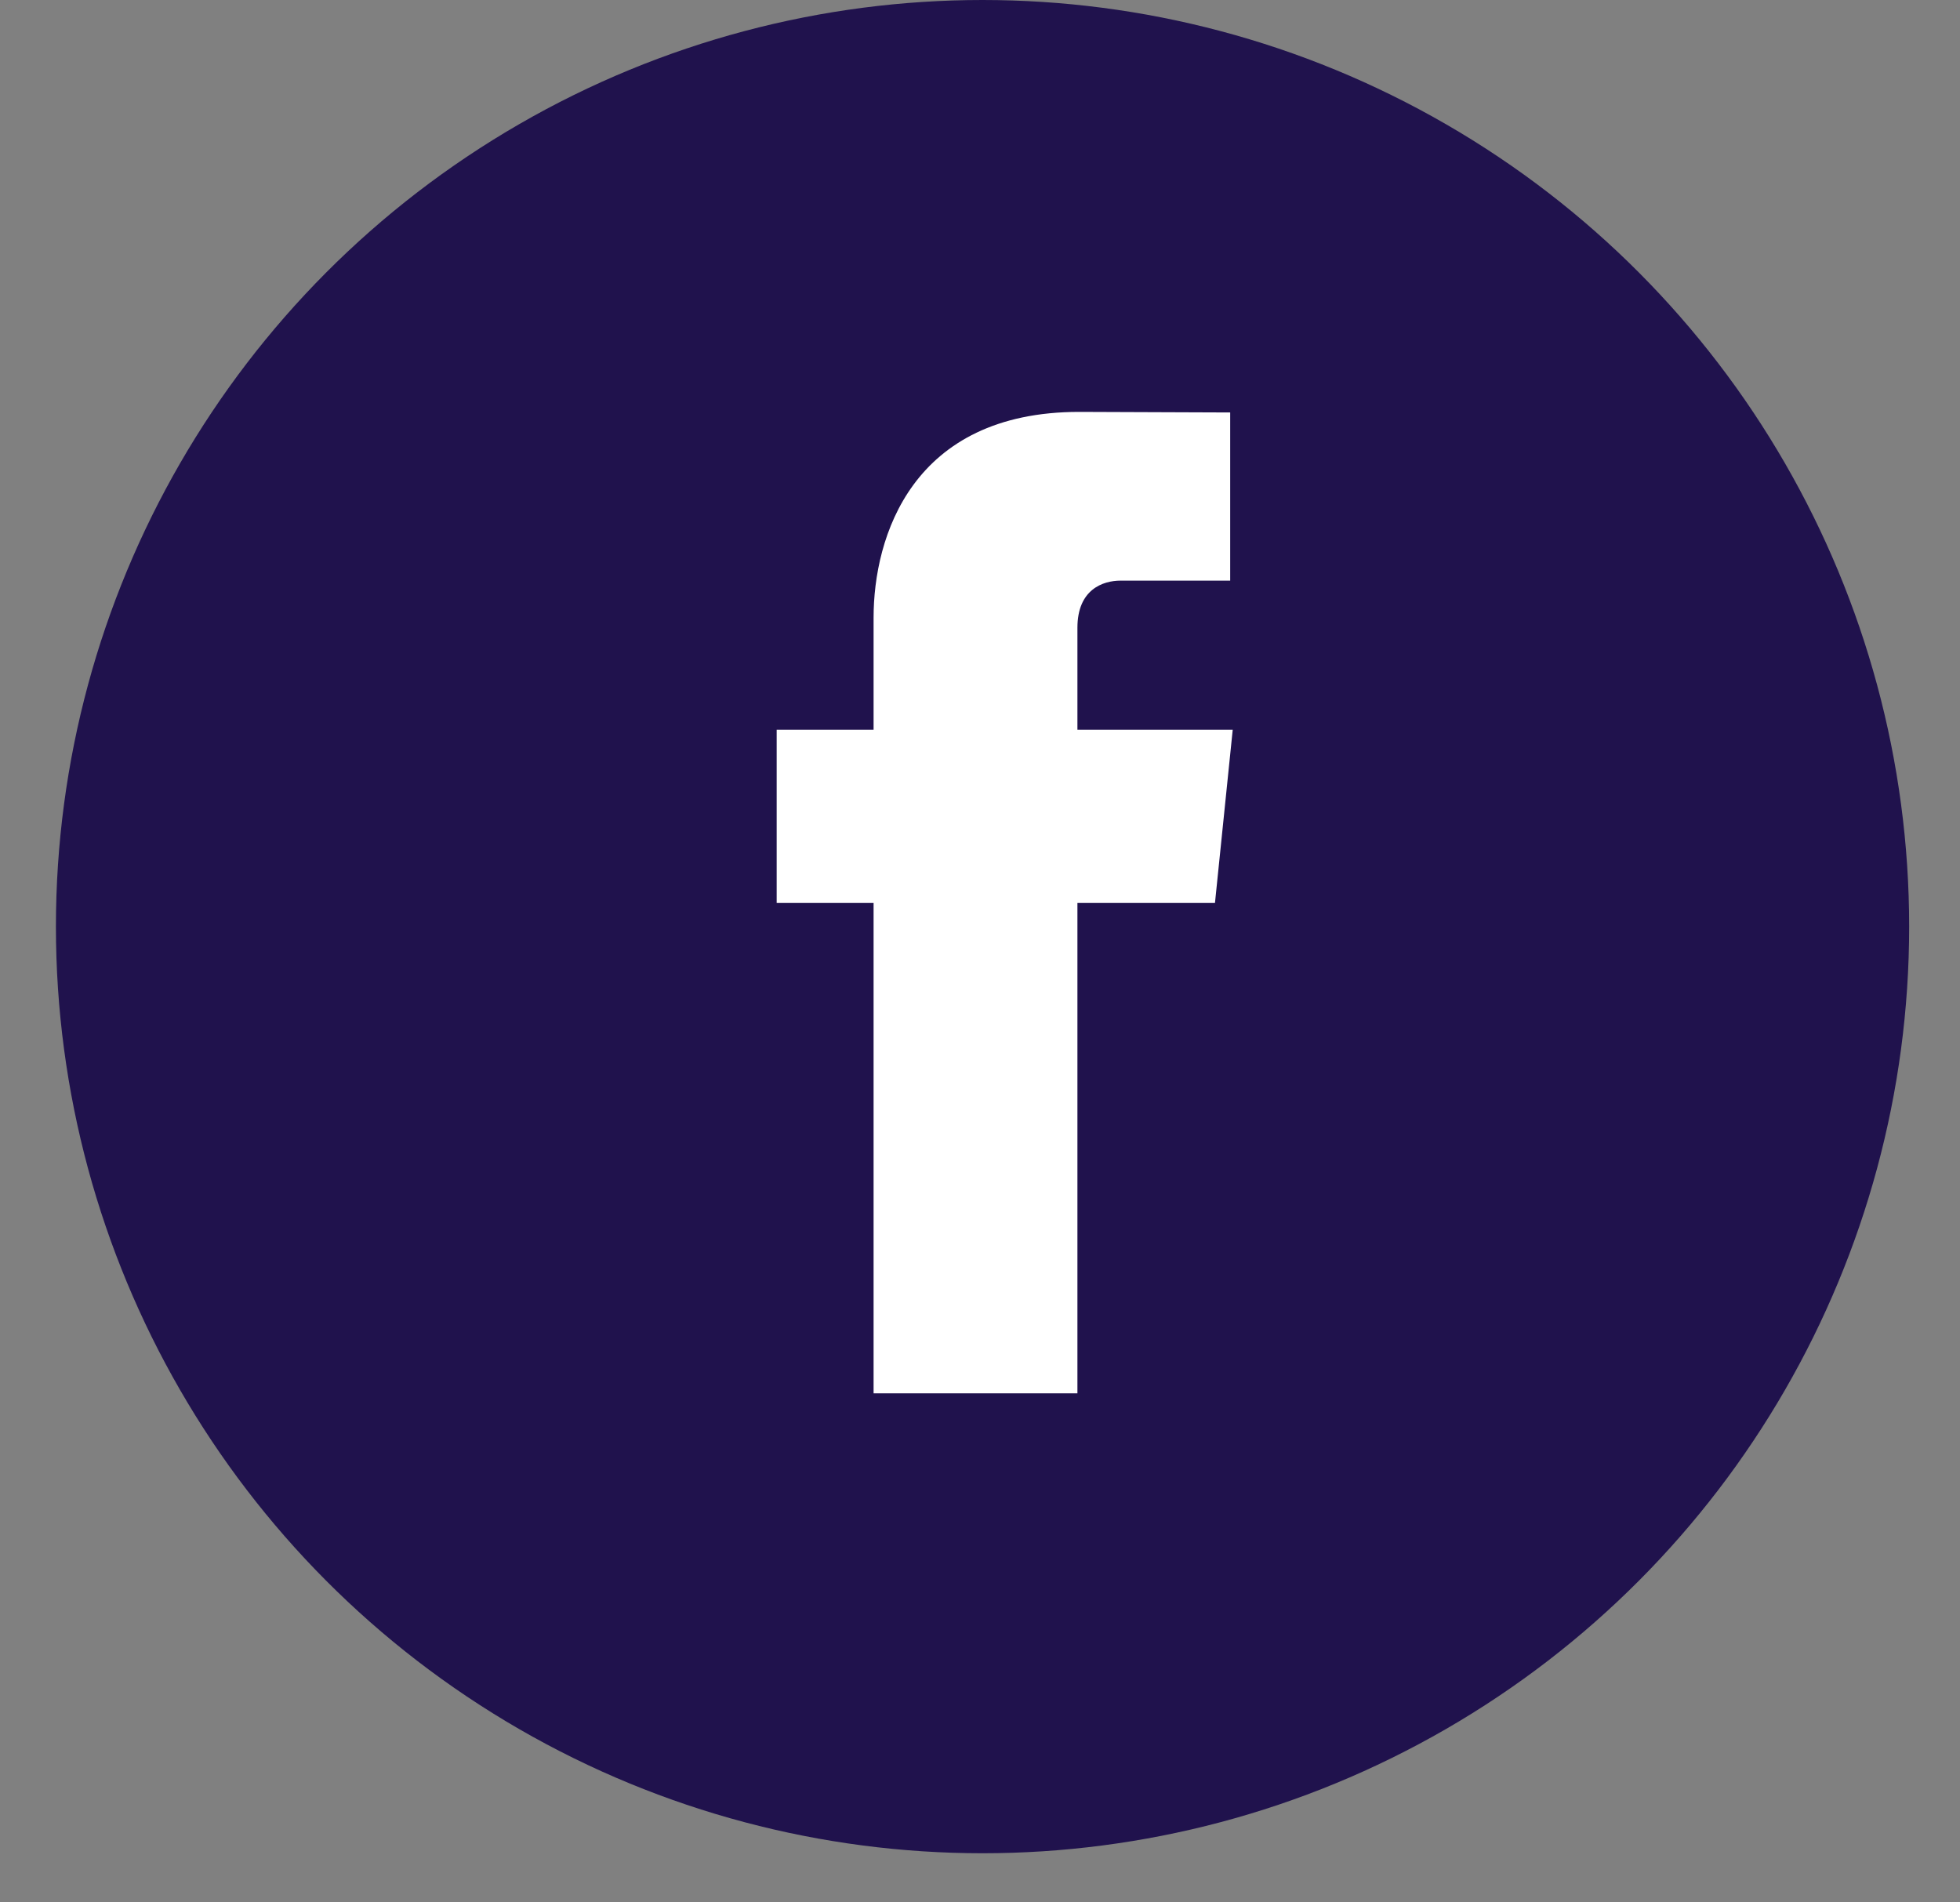
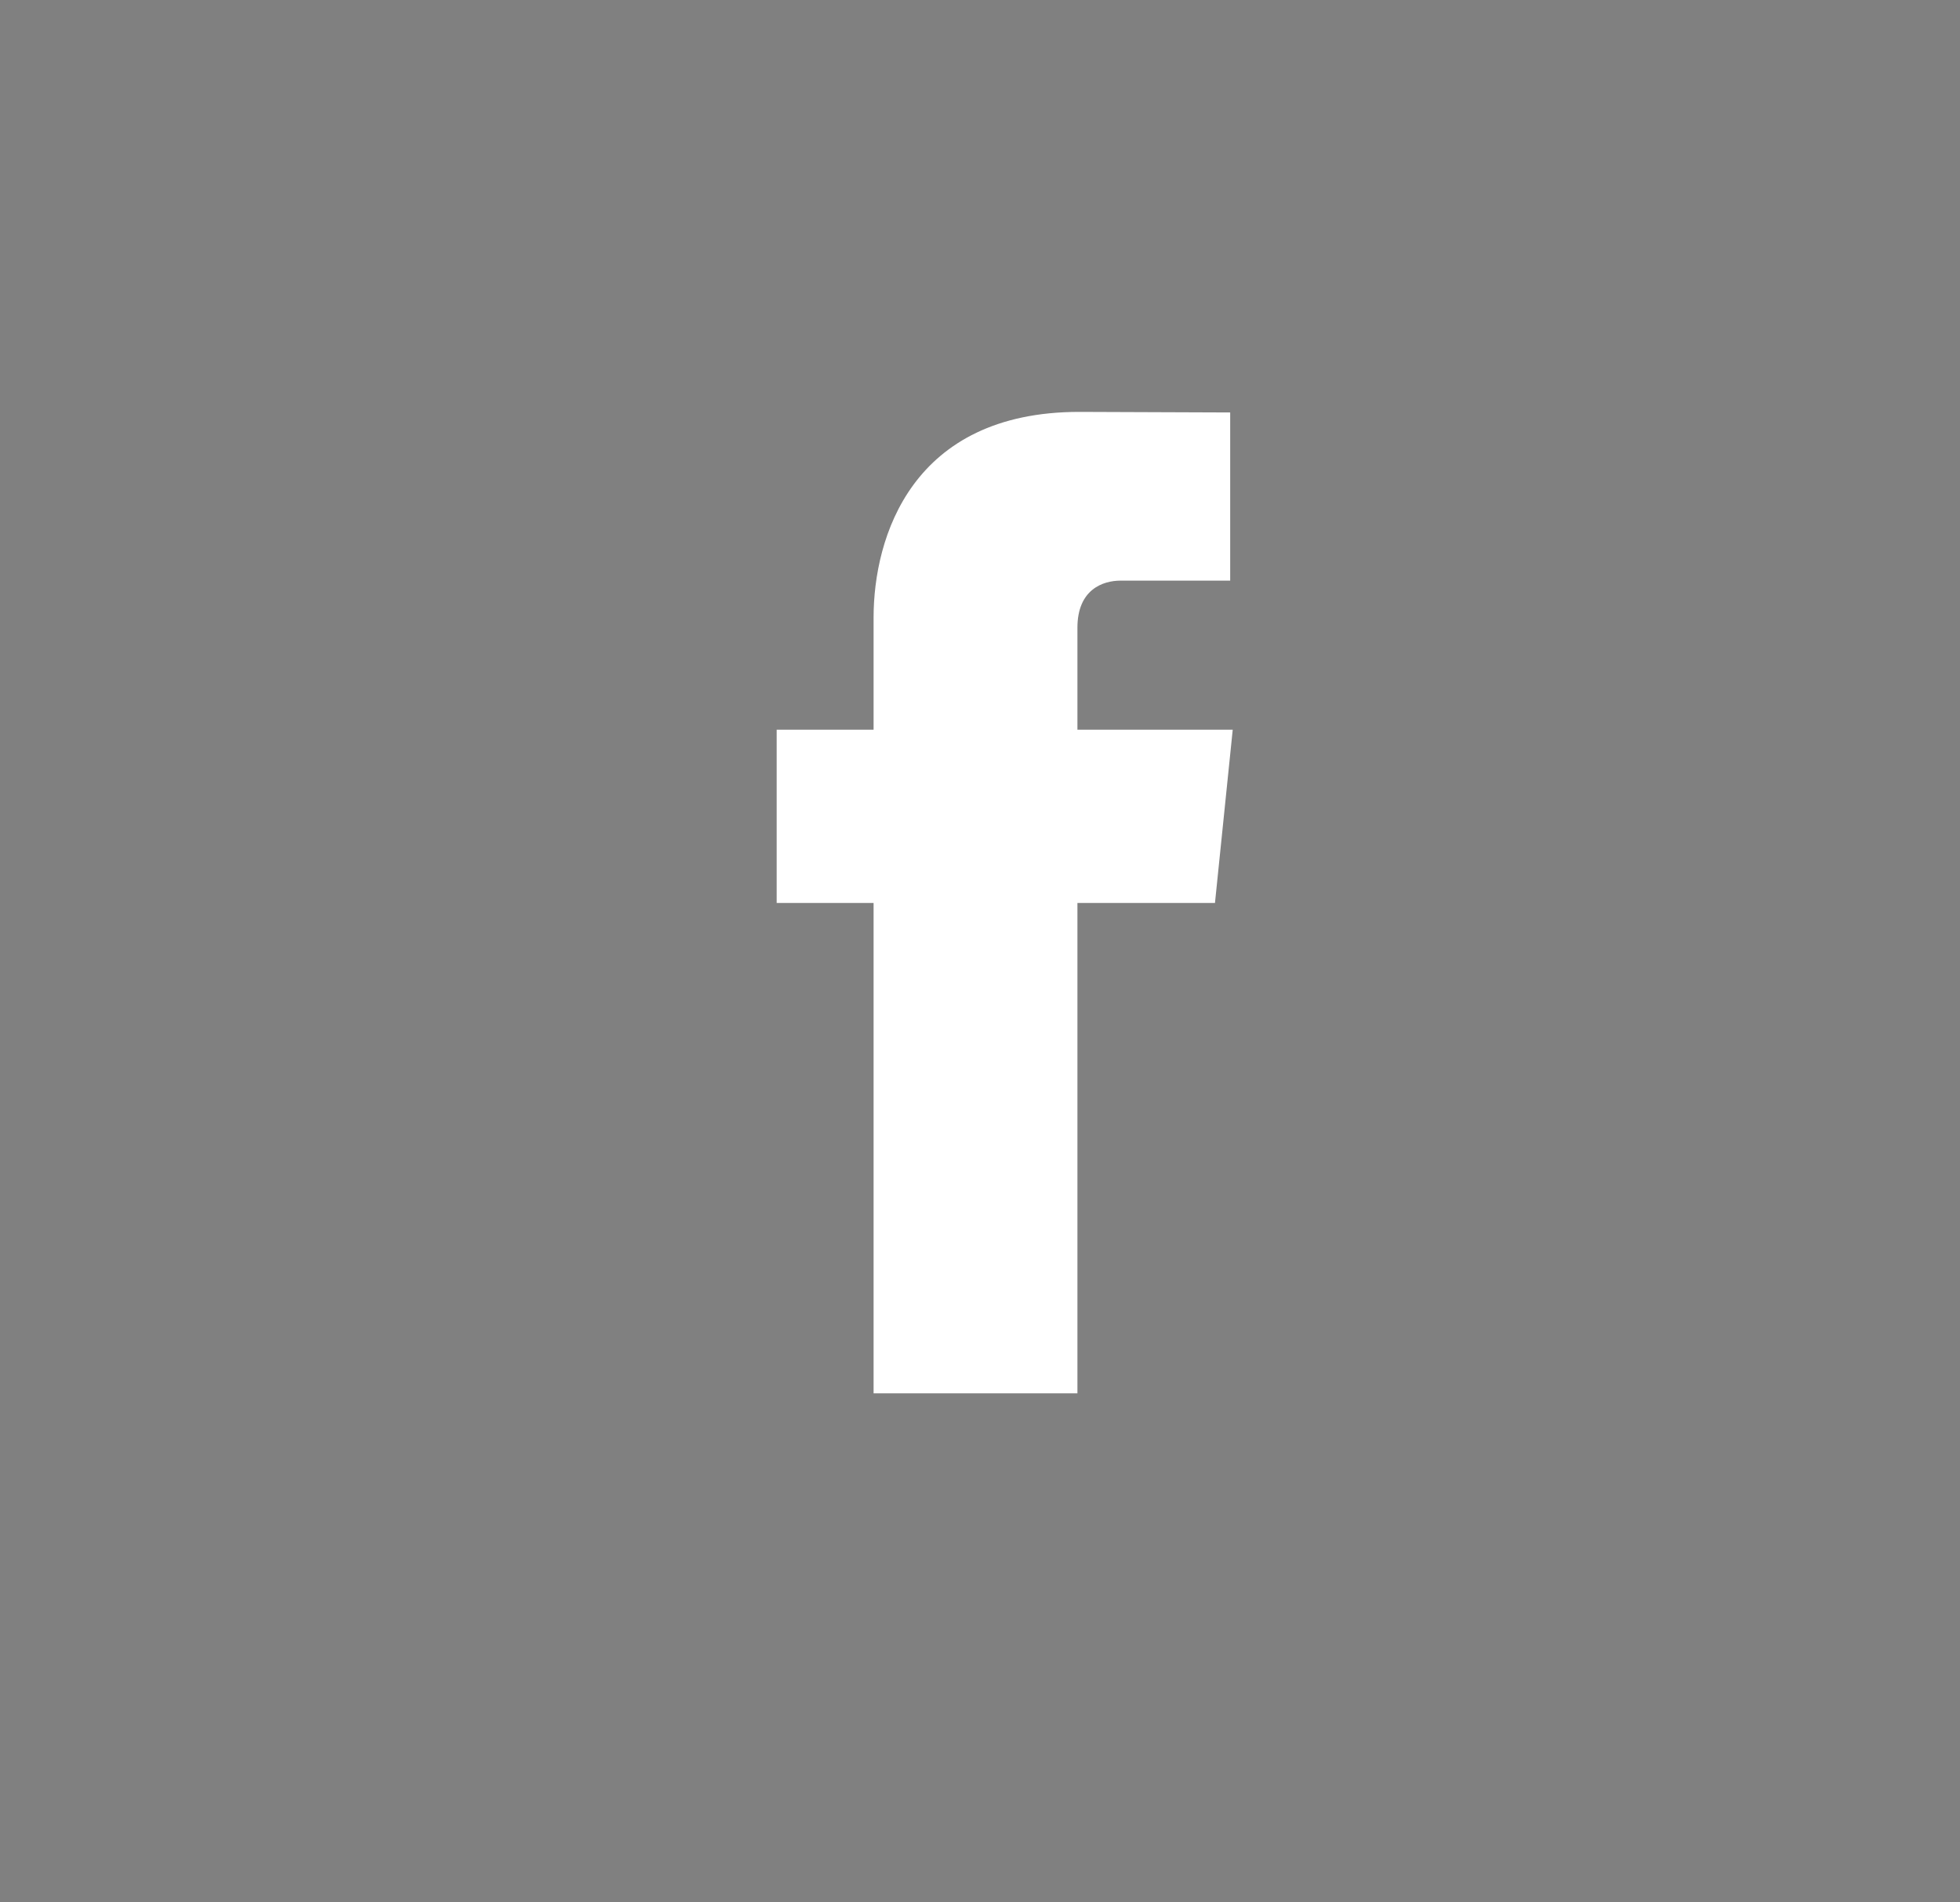
<svg xmlns="http://www.w3.org/2000/svg" width="34" height="33" viewBox="0 0 34 33" fill="none">
  <rect x="0" y="0" width="34" height="33" fill="#808080" stroke="none" />
-   <circle cx="17.044" cy="16.074" r="16.074" fill="#20124D" />
  <path d="M21.384 12.658H18.69V10.89C18.69 10.227 19.129 10.072 19.439 10.072C19.748 10.072 21.34 10.072 21.34 10.072V7.155L18.722 7.145C15.815 7.145 15.154 9.32 15.154 10.713V12.658H13.473V15.664H15.154C15.154 19.522 15.154 24.17 15.154 24.17H18.69C18.69 24.17 18.69 19.476 18.69 15.664H21.076L21.384 12.658Z" fill="white" />
</svg>